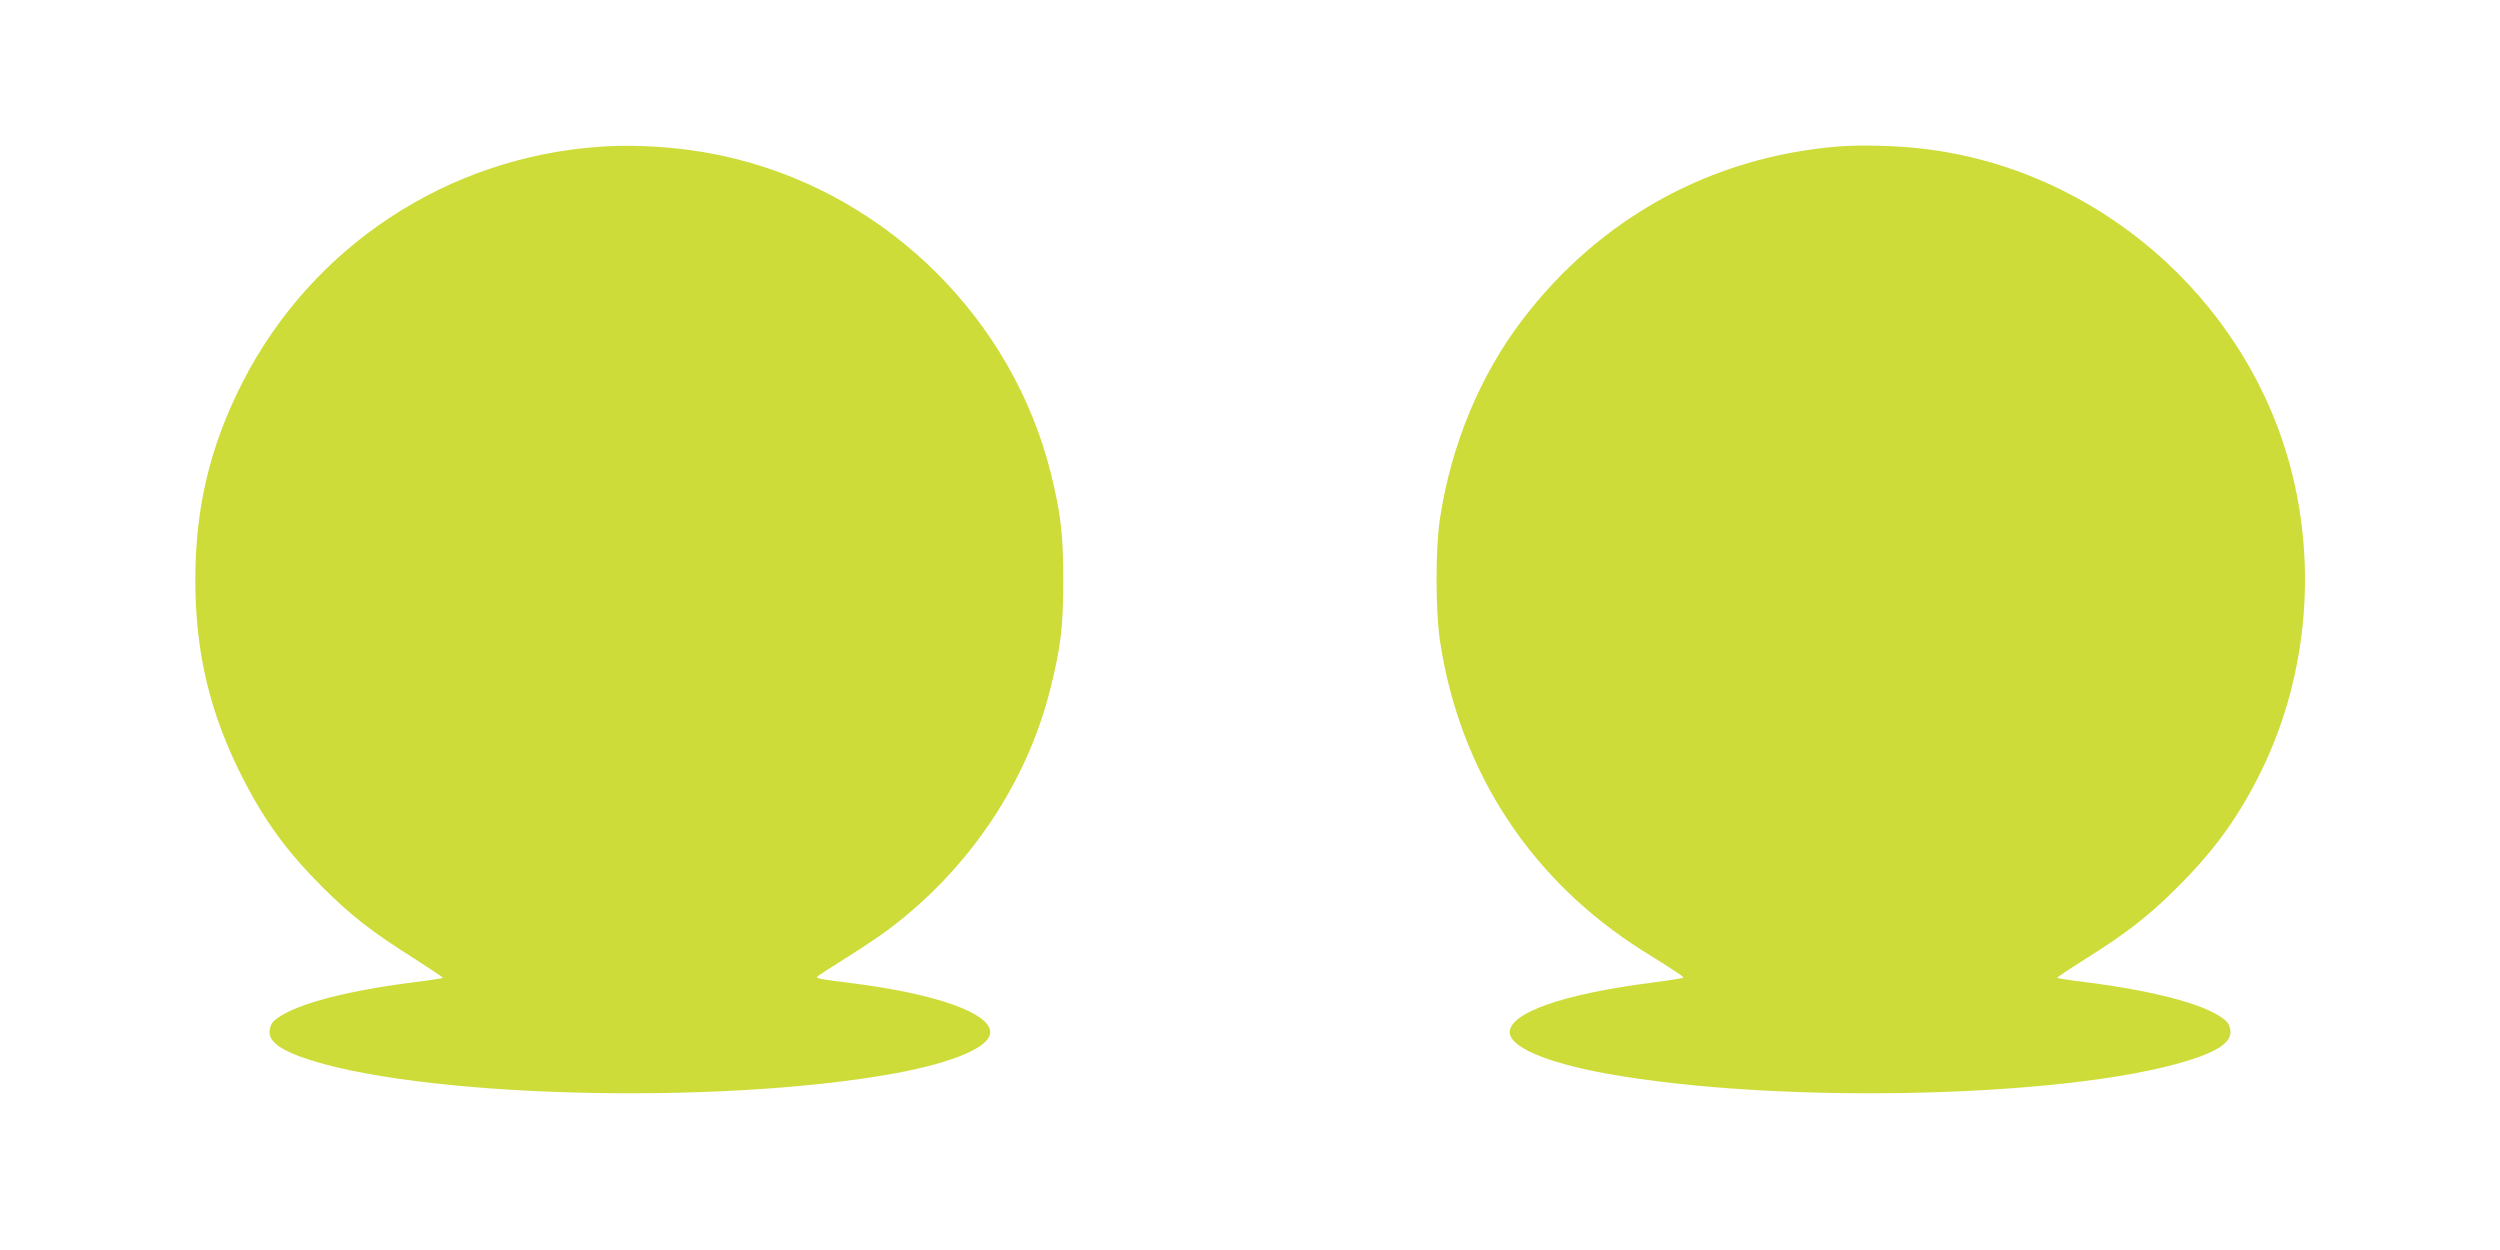
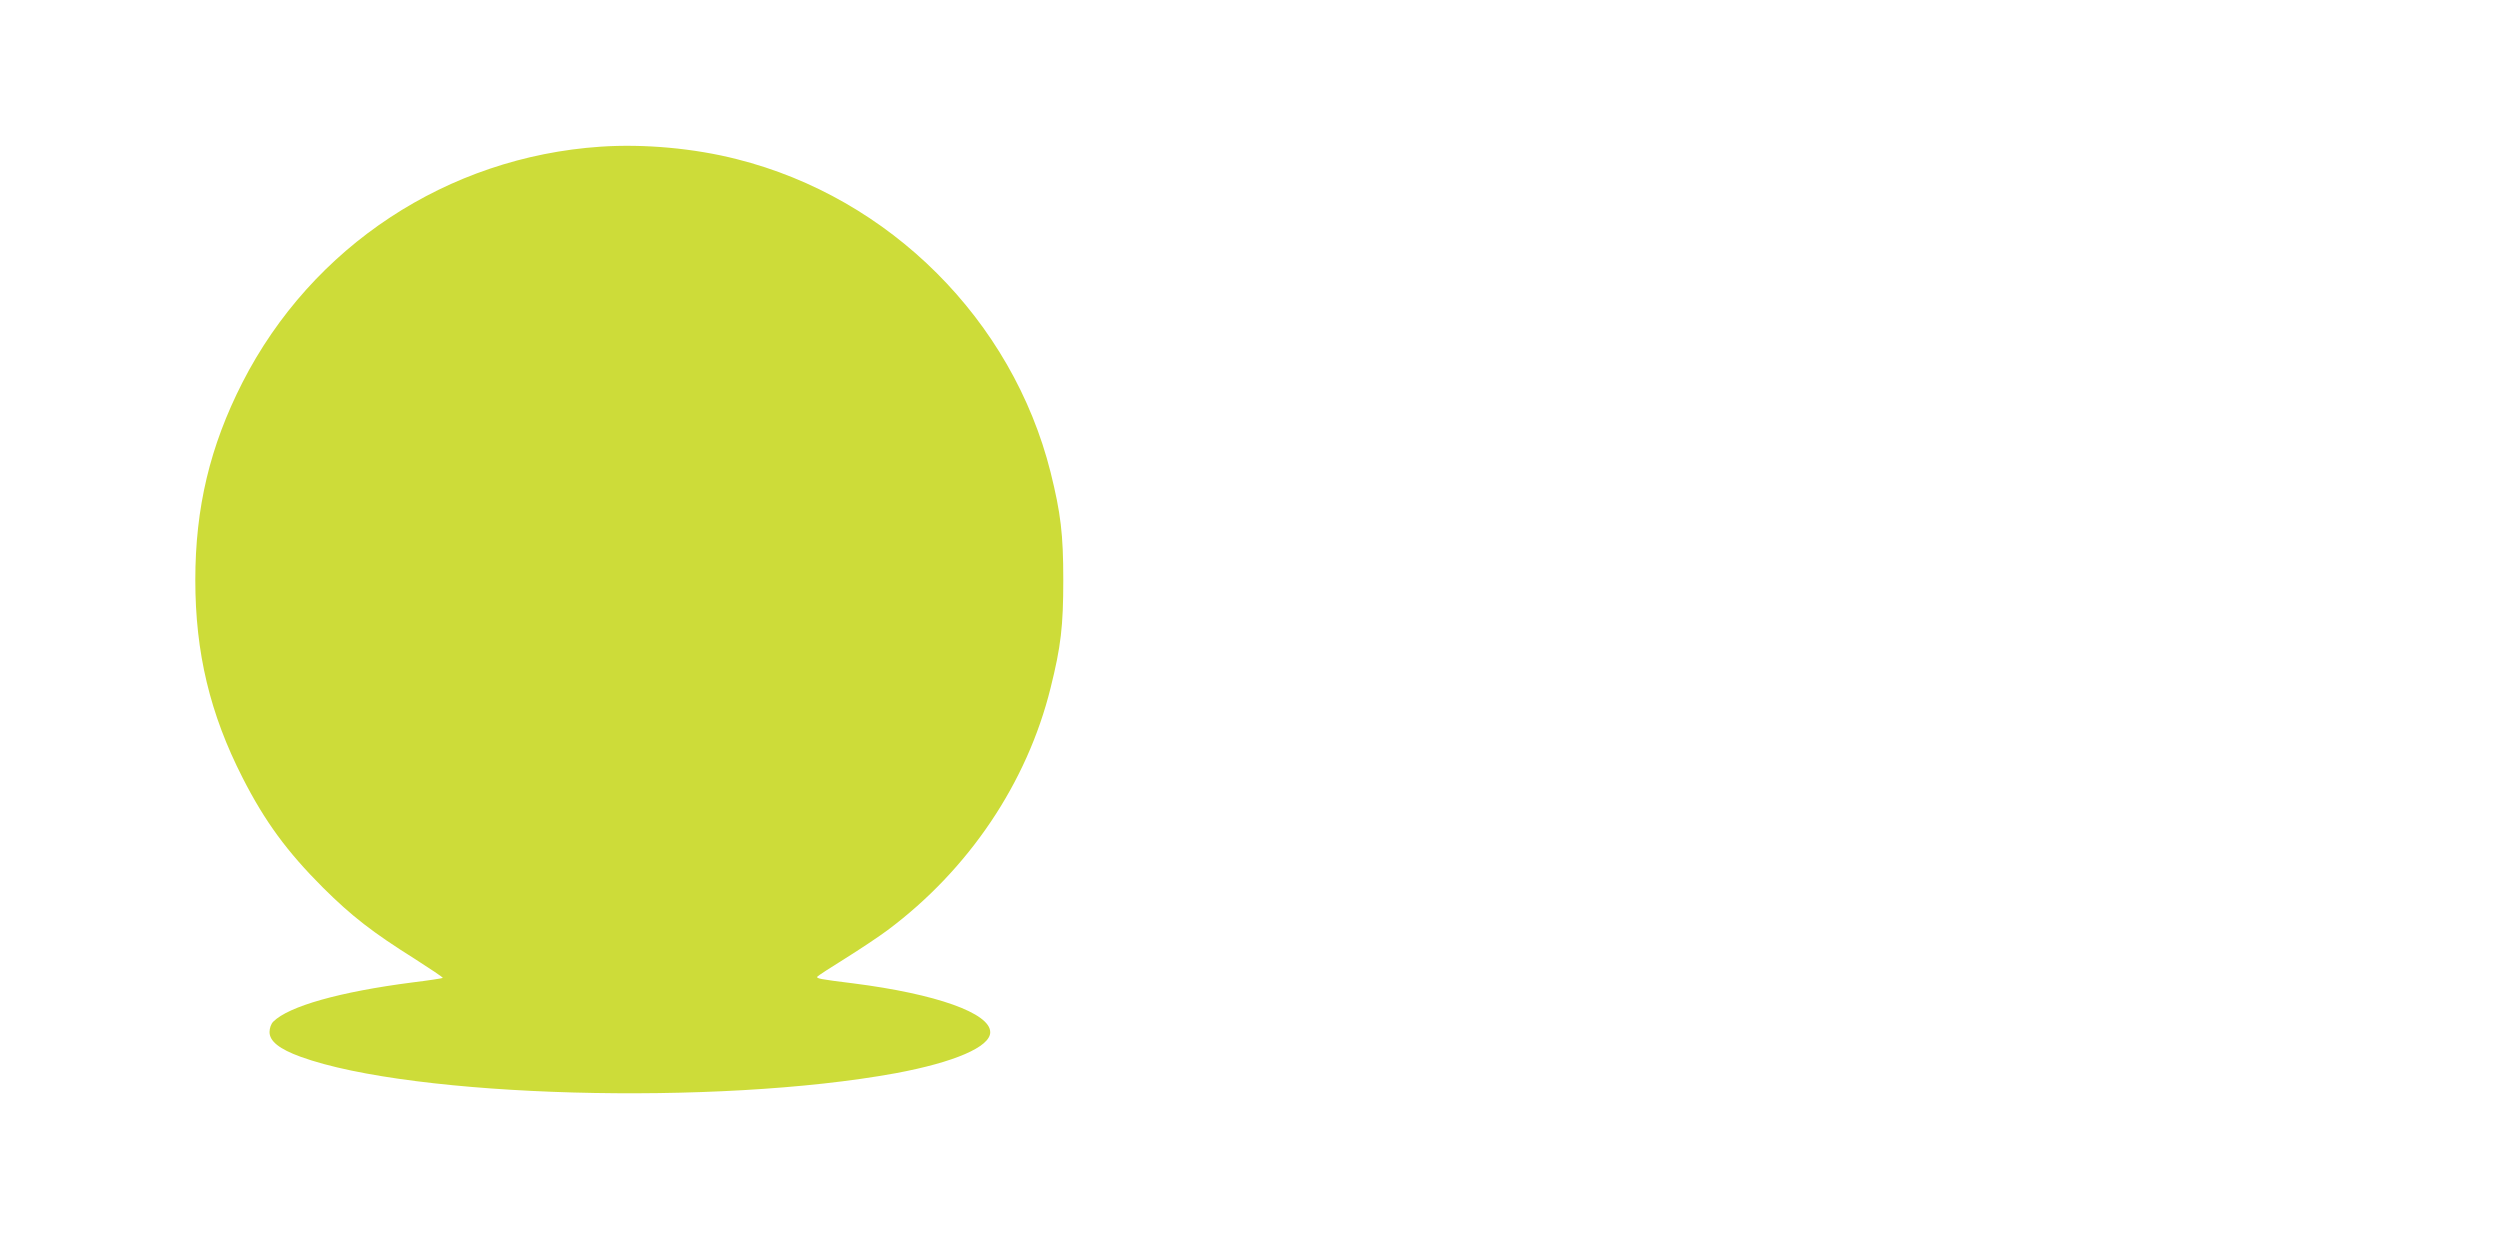
<svg xmlns="http://www.w3.org/2000/svg" version="1.0" width="1280pt" height="640pt" viewBox="0 0 1280 640" preserveAspectRatio="xMidYMid meet">
  <g transform="translate(0,640) scale(0.1,-0.1)" fill="#cddc39" stroke="none">
    <path d="M3075 5649 c-784 -53 -1478 -510 -1834 -1208 -166 -326 -241 -640 -241 -1011 0 -371 75 -685 242 -1012 114 -224 228 -379 412 -563 147 -146 254 -229 469 -364 81 -52 146 -95 144 -98 -3 -2 -72 -13 -155 -23 -373 -48 -634 -122 -713 -201 -11 -11 -19 -33 -19 -53 0 -47 50 -87 160 -127 574 -208 2132 -251 3045 -84 301 56 485 135 485 210 0 98 -277 196 -700 250 -177 22 -191 25 -185 35 3 4 67 46 143 93 75 47 173 112 217 145 415 310 714 754 834 1240 53 212 65 317 65 552 0 236 -13 342 -65 552 -196 780 -824 1406 -1606 1603 -219 56 -476 79 -698 64z" />
-     <path d="M9411 5650 c-648 -53 -1217 -365 -1613 -883 -219 -286 -366 -639 -425 -1019 -24 -157 -24 -480 1 -638 103 -666 468 -1221 1042 -1581 187 -117 206 -130 201 -135 -3 -3 -74 -14 -158 -25 -454 -58 -729 -154 -729 -254 0 -75 184 -154 485 -210 913 -167 2471 -124 3045 84 110 40 160 80 160 127 0 20 -8 42 -19 53 -79 79 -340 153 -713 201 -83 10 -152 21 -155 23 -2 3 63 46 144 97 210 132 320 217 464 360 185 183 307 348 418 565 250 487 310 1070 165 1605 -235 863 -996 1518 -1884 1619 -134 16 -316 20 -429 11z" />
  </g>
</svg>